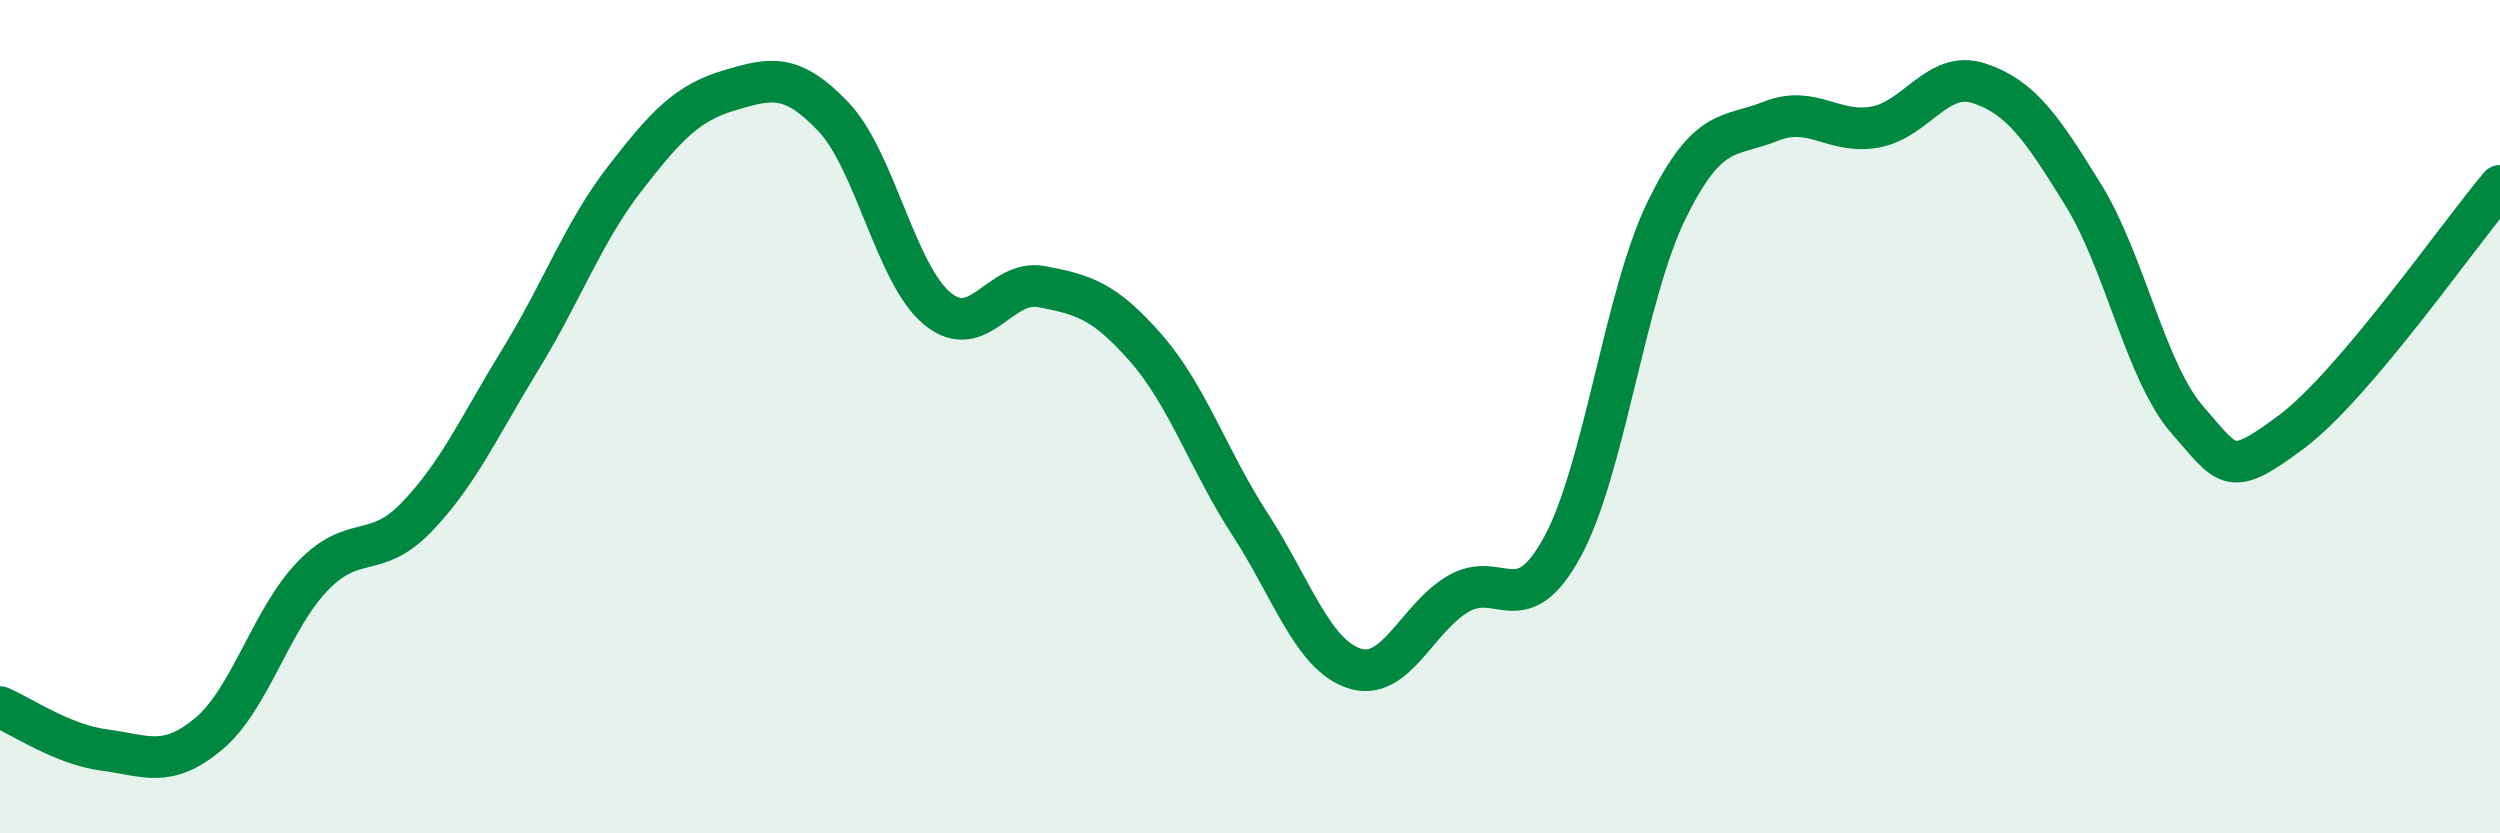
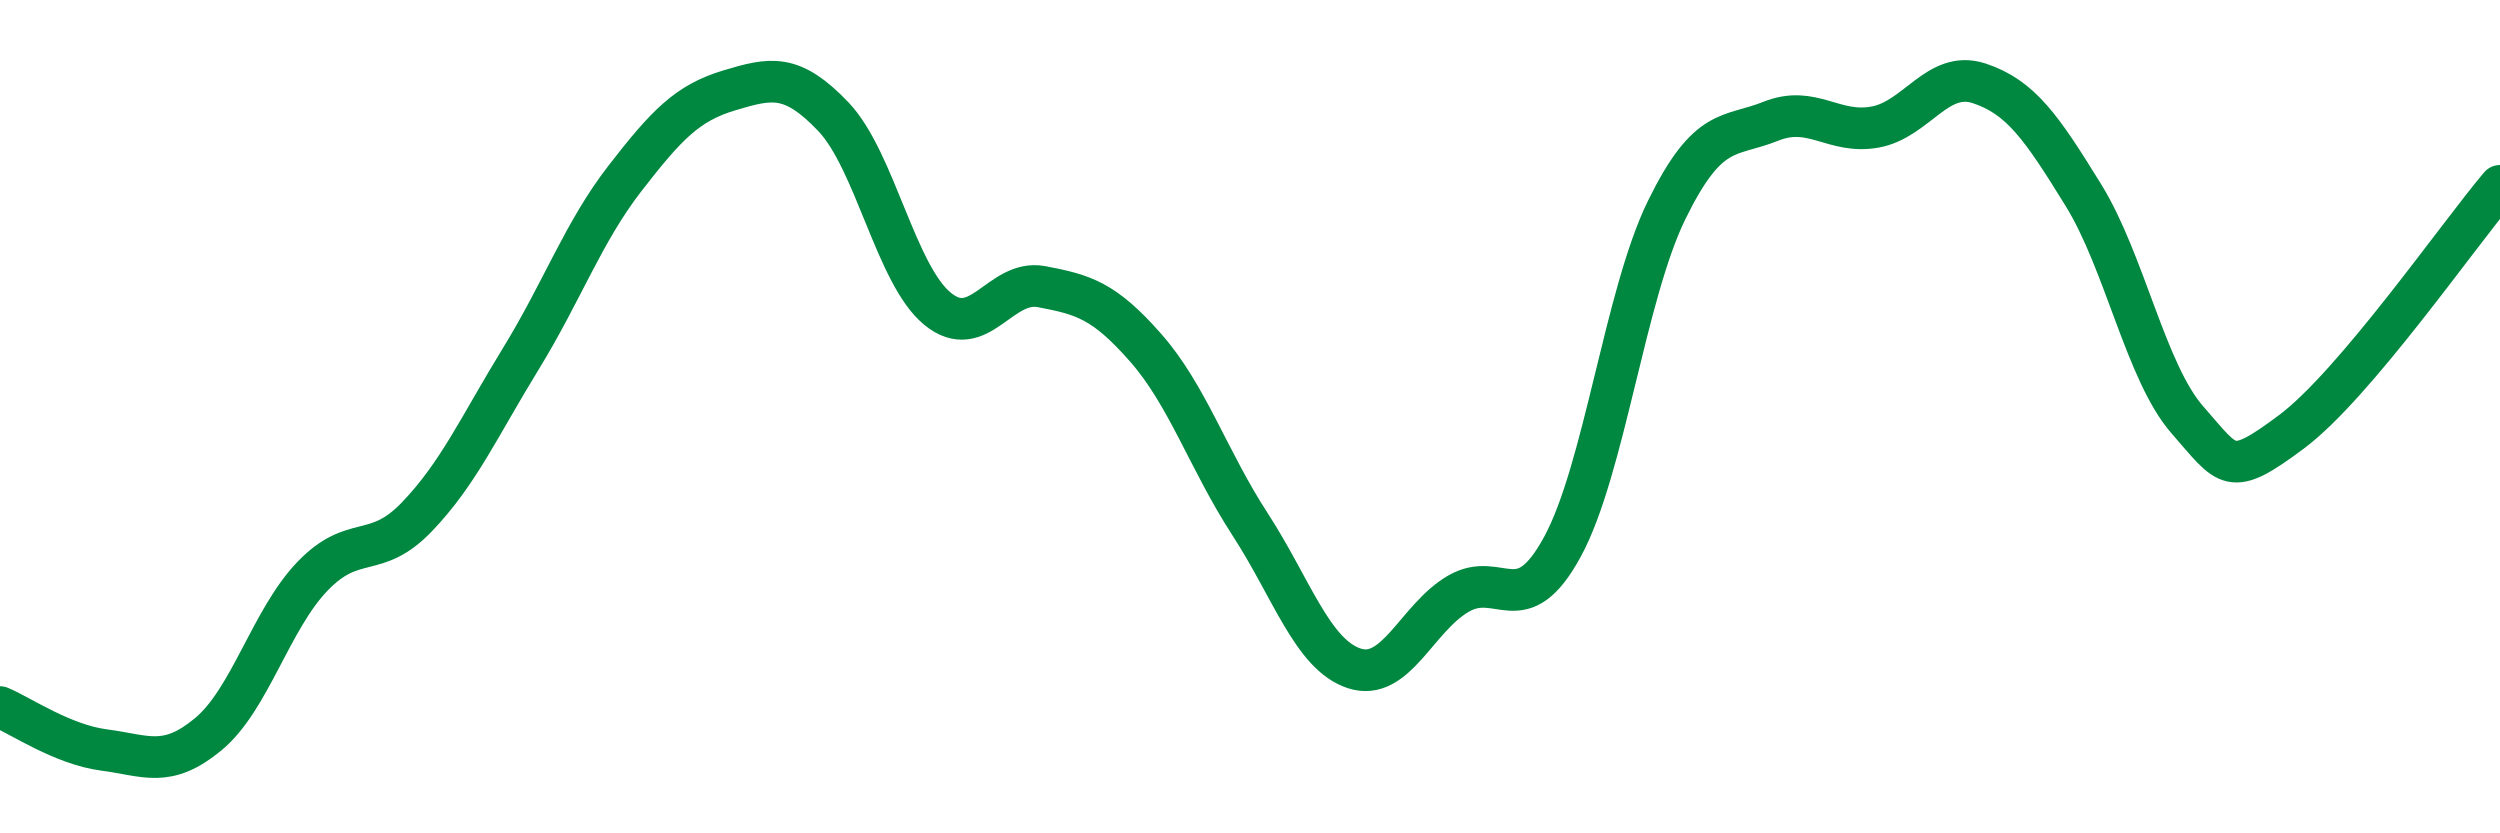
<svg xmlns="http://www.w3.org/2000/svg" width="60" height="20" viewBox="0 0 60 20">
-   <path d="M 0,16.97 C 0.5,17.18 1.5,17.87 2.5,18 C 3.5,18.13 4,18.45 5,17.62 C 6,16.79 6.5,14.87 7.5,13.83 C 8.5,12.79 9,13.45 10,12.41 C 11,11.37 11.5,10.24 12.5,8.61 C 13.5,6.98 14,5.57 15,4.28 C 16,2.99 16.5,2.47 17.5,2.17 C 18.5,1.87 19,1.75 20,2.8 C 21,3.85 21.5,6.59 22.5,7.41 C 23.5,8.23 24,6.69 25,6.88 C 26,7.07 26.5,7.21 27.5,8.35 C 28.5,9.49 29,11.04 30,12.58 C 31,14.12 31.5,15.71 32.5,16.04 C 33.5,16.37 34,14.83 35,14.25 C 36,13.67 36.5,14.96 37.5,13.12 C 38.5,11.28 39,7.08 40,5.04 C 41,3 41.5,3.31 42.5,2.91 C 43.5,2.51 44,3.23 45,3.05 C 46,2.87 46.5,1.67 47.5,2 C 48.5,2.33 49,3.06 50,4.68 C 51,6.3 51.5,8.94 52.5,10.08 C 53.5,11.22 53.5,11.48 55,10.36 C 56.5,9.24 59,5.64 60,4.46L60 20L0 20Z" fill="#008740" opacity="0.1" stroke-linecap="round" stroke-linejoin="round" />
  <path d="M 0,16.97 C 0.5,17.18 1.5,17.87 2.5,18 C 3.5,18.13 4,18.45 5,17.62 C 6,16.79 6.5,14.87 7.5,13.83 C 8.5,12.79 9,13.45 10,12.41 C 11,11.37 11.5,10.24 12.5,8.61 C 13.5,6.98 14,5.57 15,4.28 C 16,2.99 16.5,2.47 17.5,2.17 C 18.5,1.87 19,1.75 20,2.8 C 21,3.85 21.5,6.59 22.5,7.41 C 23.5,8.23 24,6.69 25,6.88 C 26,7.07 26.5,7.21 27.5,8.35 C 28.5,9.49 29,11.04 30,12.58 C 31,14.12 31.5,15.71 32.5,16.04 C 33.5,16.37 34,14.83 35,14.25 C 36,13.67 36.5,14.96 37.5,13.12 C 38.5,11.28 39,7.08 40,5.04 C 41,3 41.5,3.31 42.5,2.91 C 43.5,2.51 44,3.23 45,3.05 C 46,2.87 46.5,1.67 47.5,2 C 48.5,2.33 49,3.06 50,4.68 C 51,6.3 51.5,8.94 52.5,10.08 C 53.5,11.22 53.5,11.48 55,10.36 C 56.5,9.24 59,5.64 60,4.46" stroke="#008740" stroke-width="1" fill="none" stroke-linecap="round" stroke-linejoin="round" />
</svg>